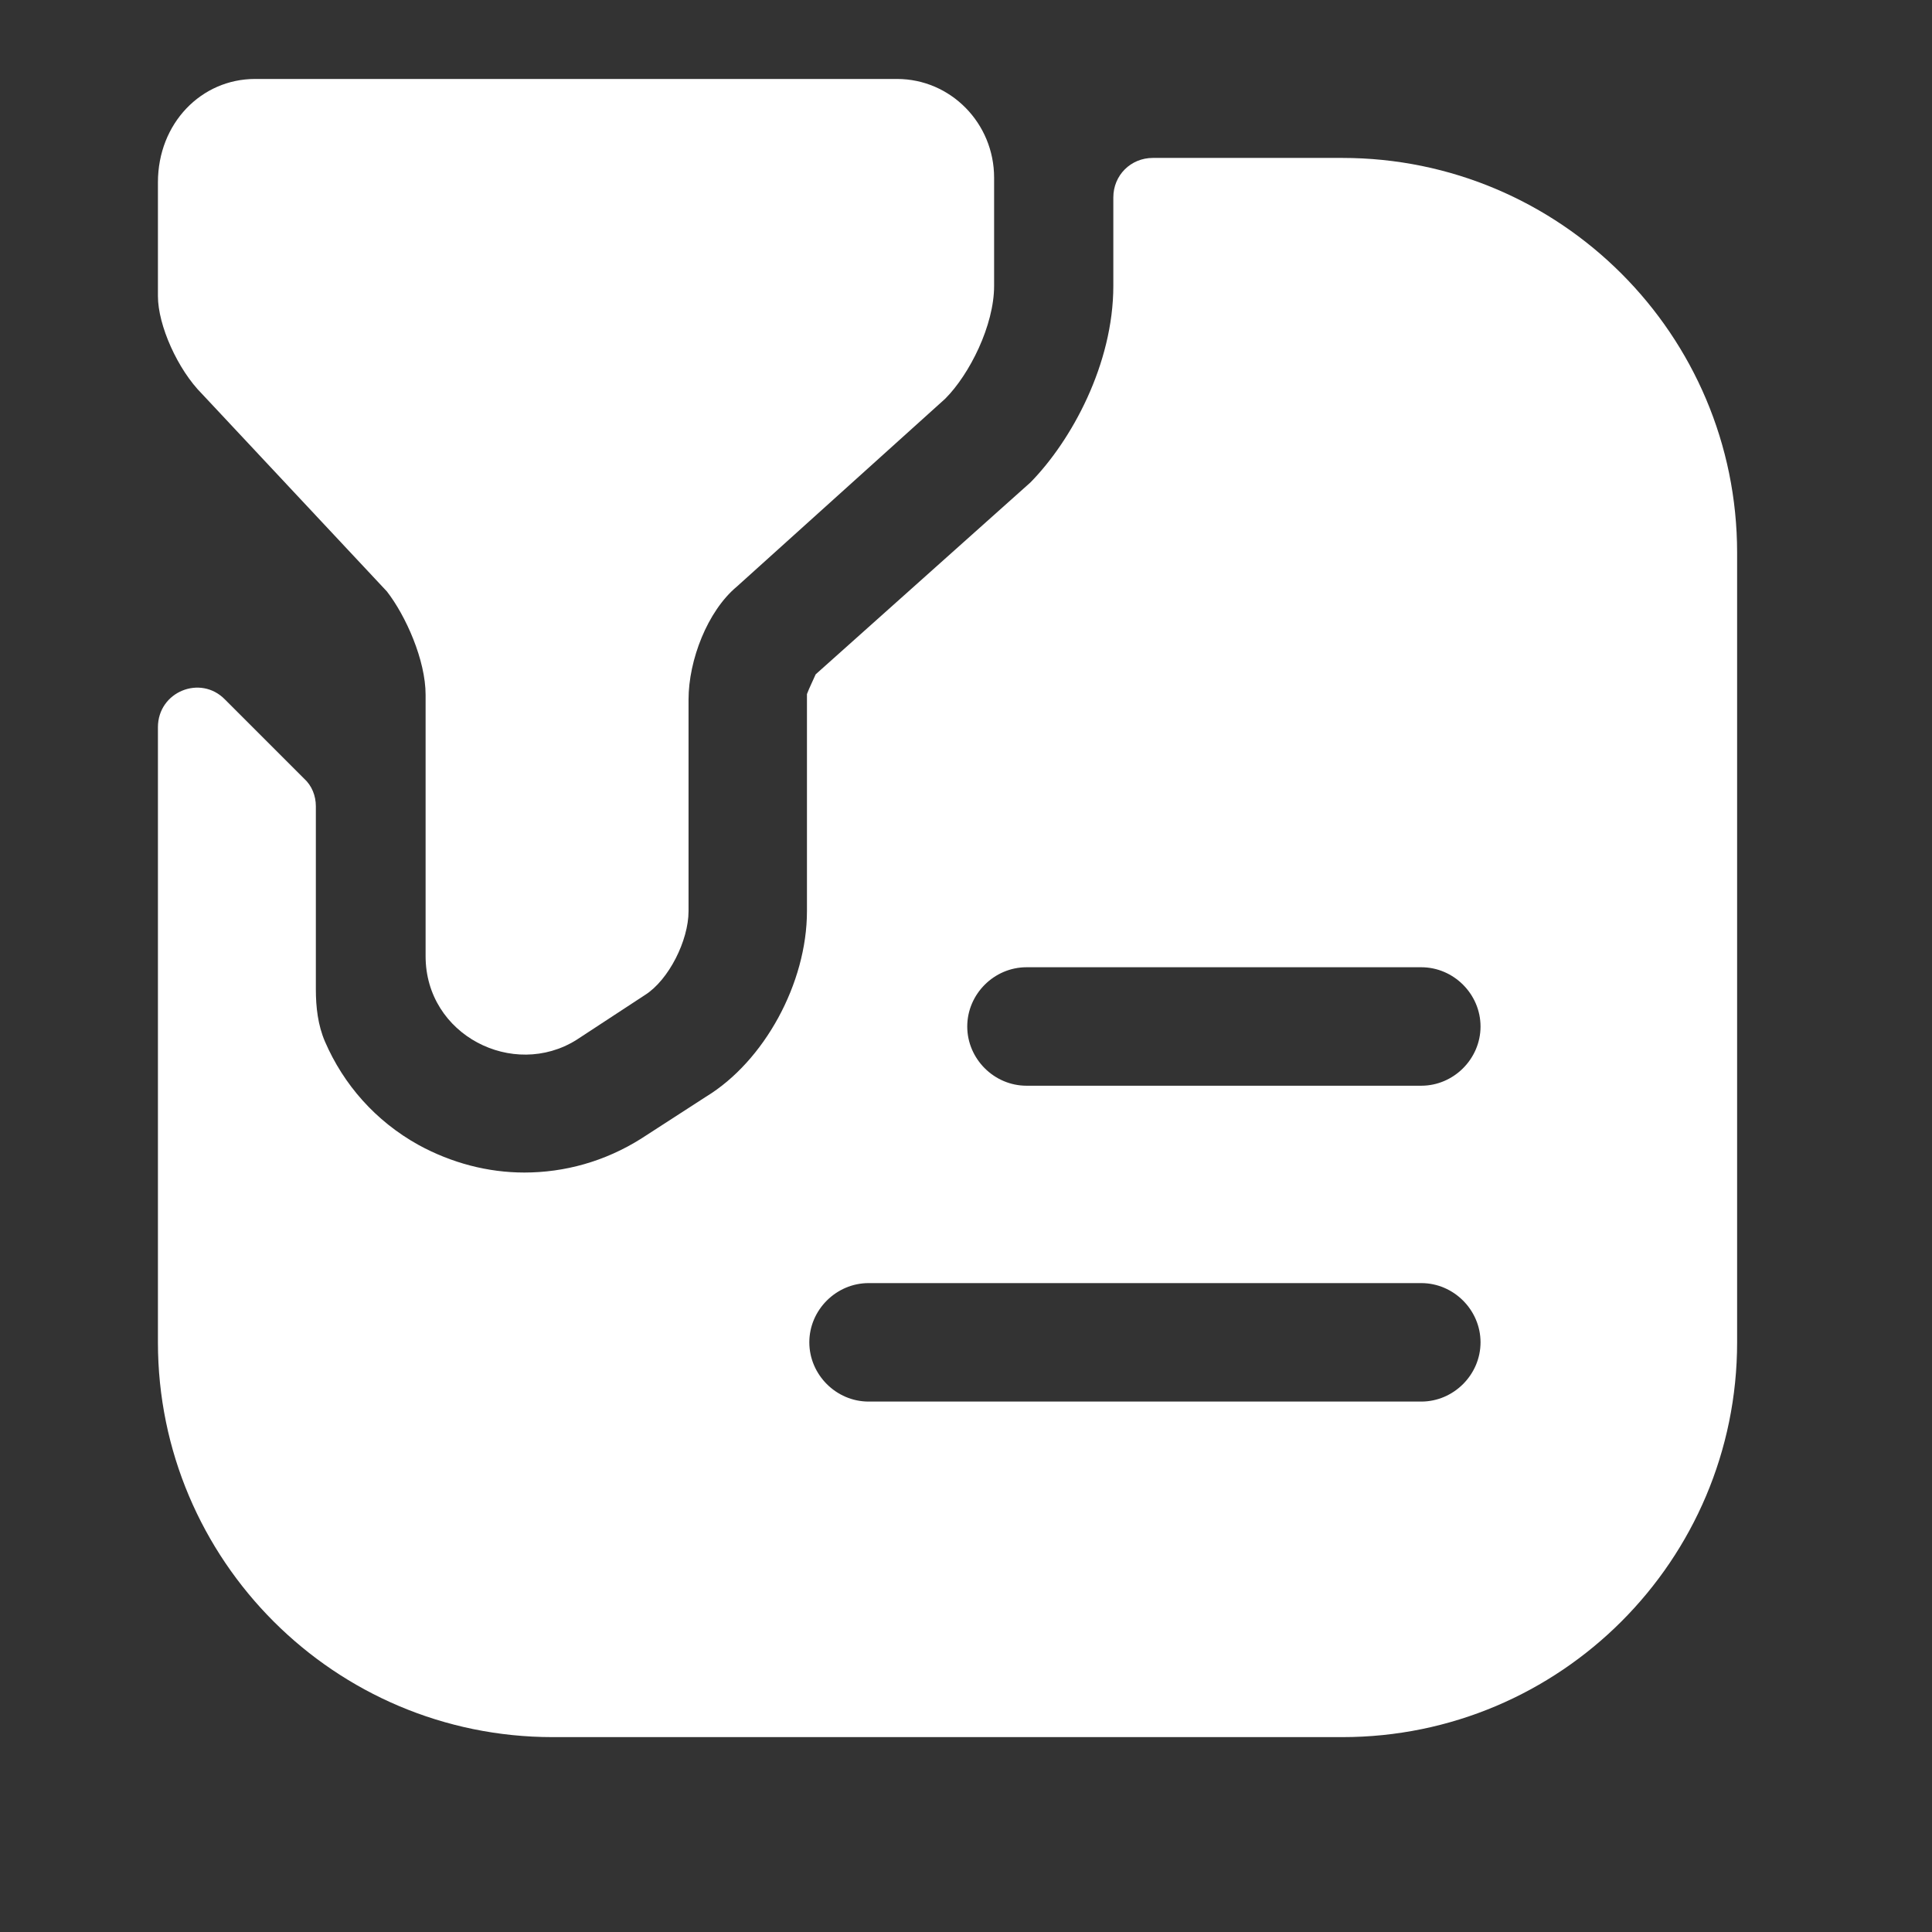
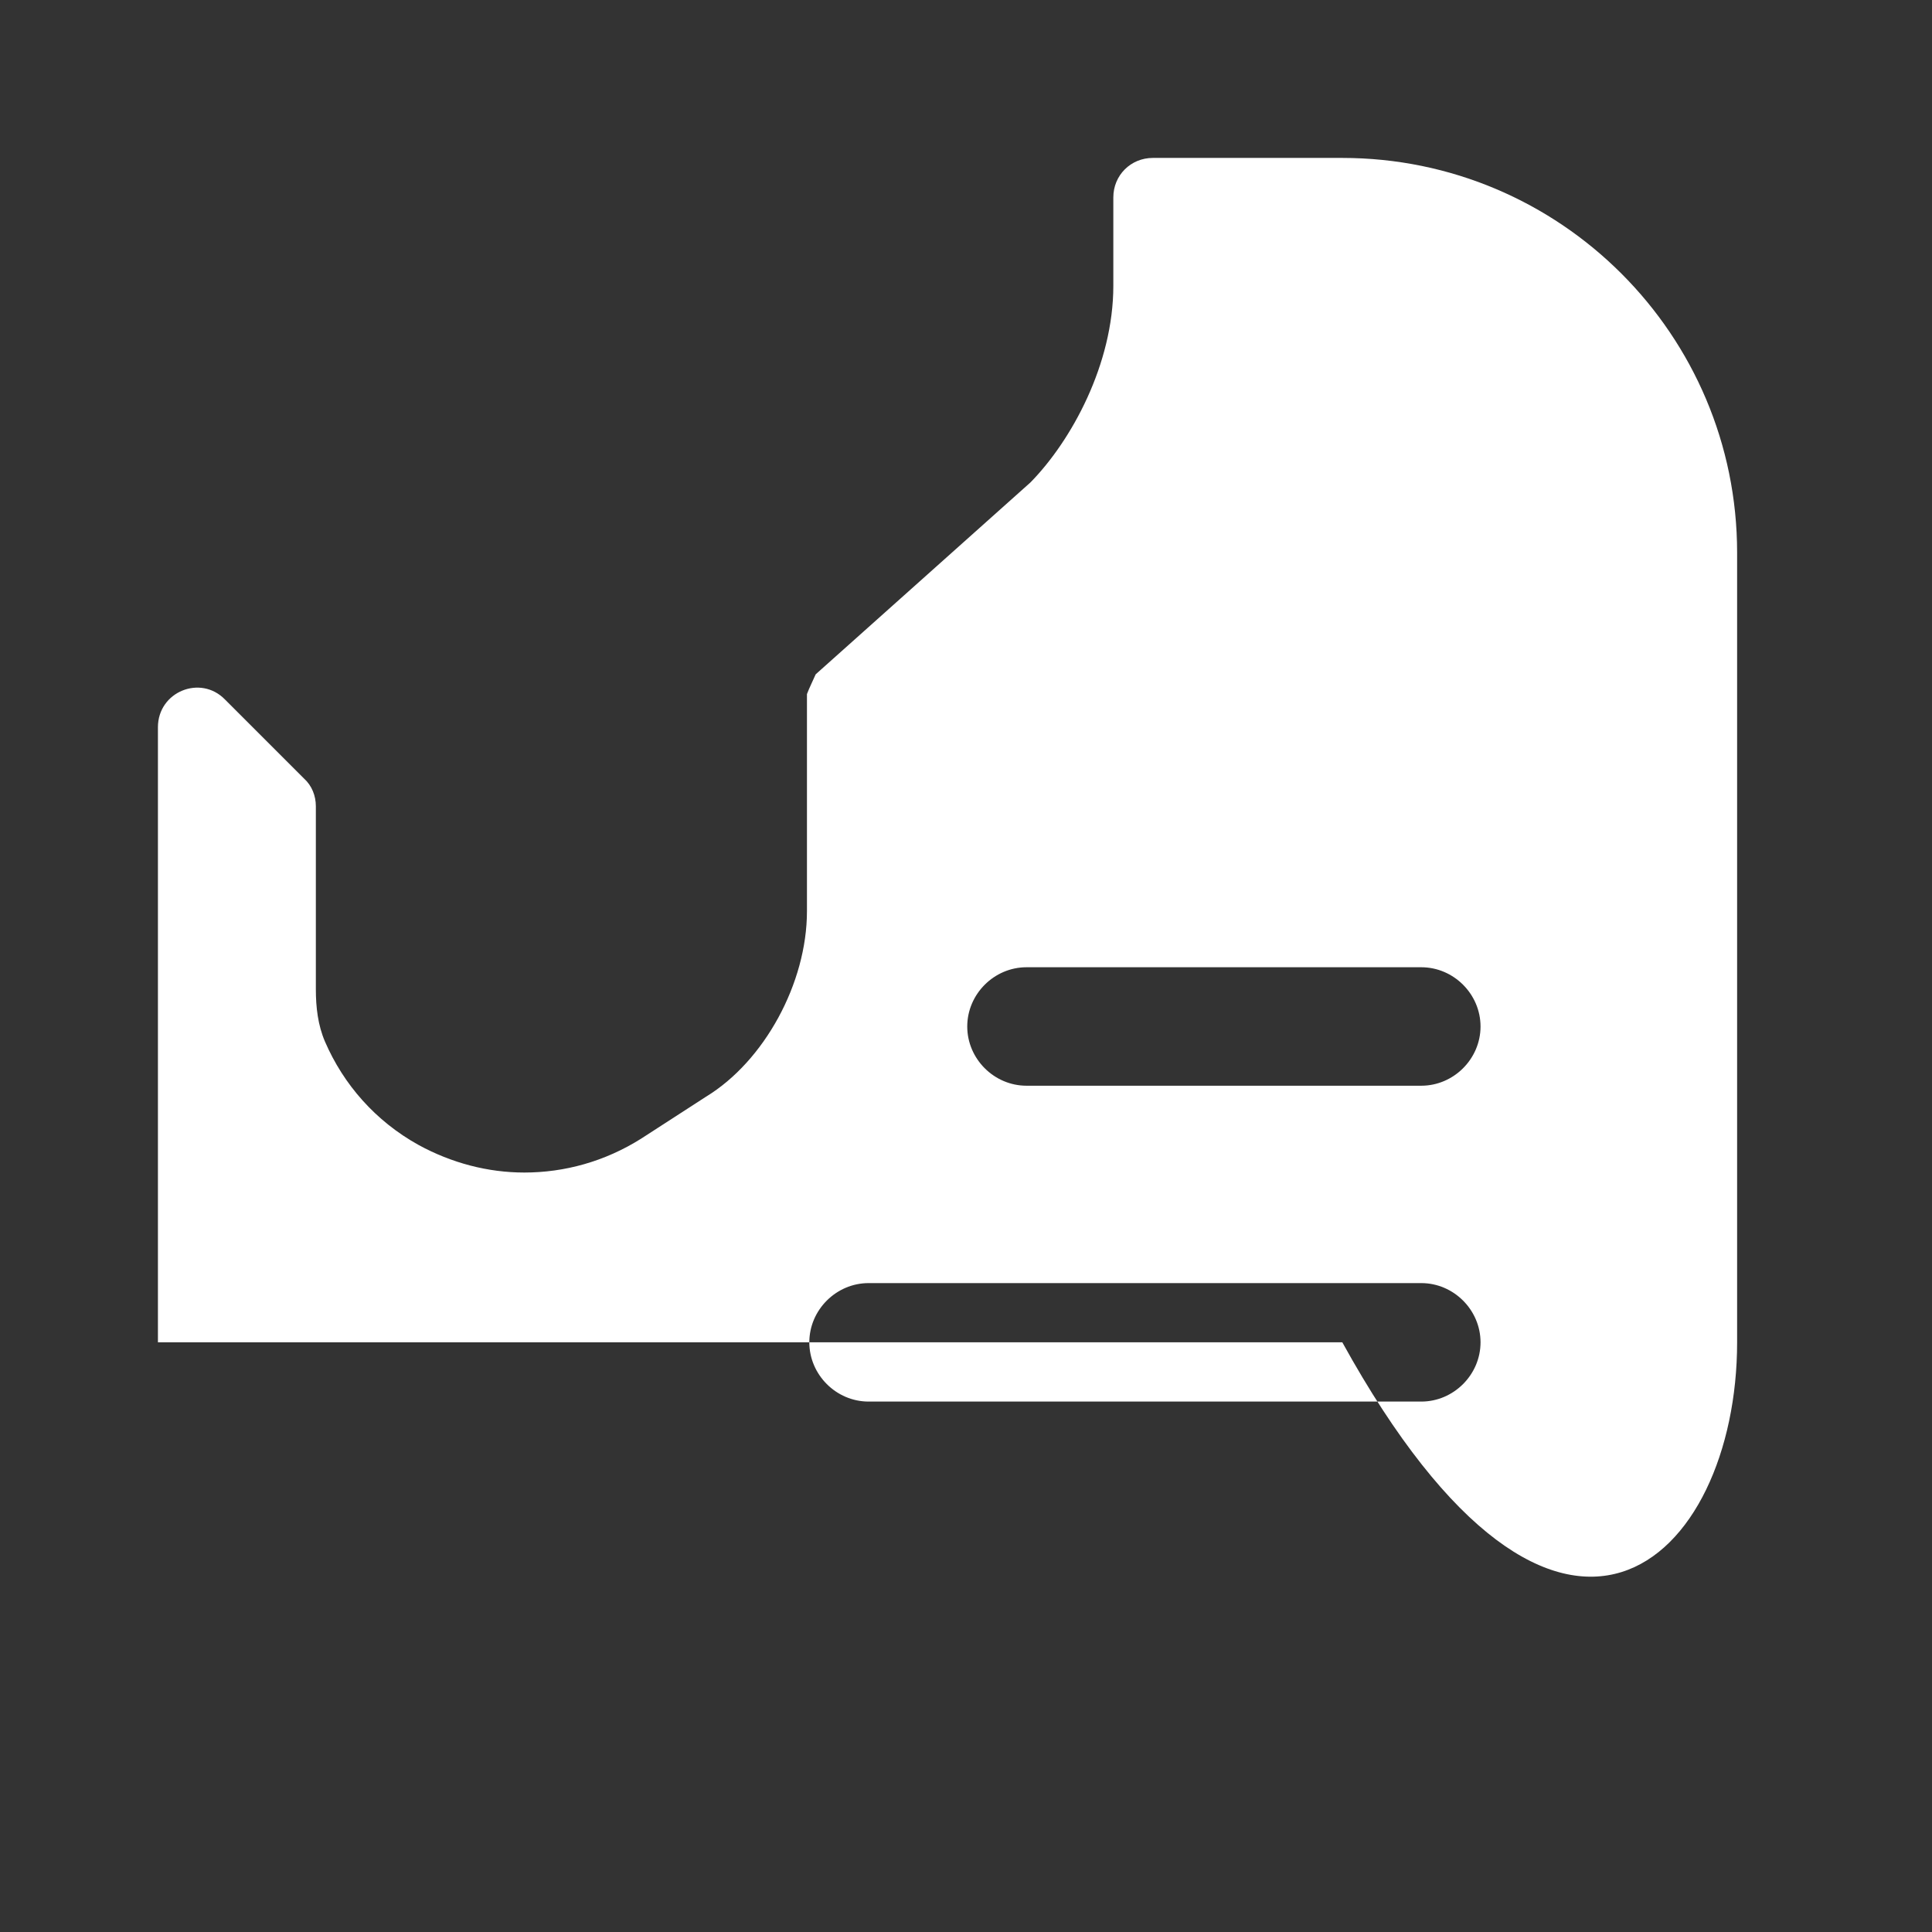
<svg xmlns="http://www.w3.org/2000/svg" width="31" height="31" viewBox="0 0 31 31" fill="none">
  <rect x="0" y="0" width="31" height="31" fill="#333333" stroke="none" />
-   <path d="M4.092 1.267H14.393C15.254 1.267 15.951 1.977 15.951 2.851V4.587C15.951 5.22 15.558 6.006 15.166 6.398L11.821 9.414C11.352 9.806 11.048 10.592 11.048 11.226V14.621C11.048 15.09 10.731 15.723 10.351 15.964L9.249 16.686C8.235 17.32 6.829 16.61 6.829 15.343V11.149C6.829 10.592 6.512 9.882 6.208 9.49L3.243 6.322C2.851 5.93 2.534 5.22 2.534 4.751V2.927C2.534 1.977 3.231 1.267 4.092 1.267Z" fill="white" />
-   <path d="M21.538 2.534H18.498C18.143 2.534 17.864 2.813 17.864 3.167C17.864 3.776 17.864 4.586 17.864 4.586C17.864 5.841 17.193 7.07 16.534 7.741L13.088 10.82C13.05 10.909 12.986 11.035 12.948 11.137V14.621C12.948 15.774 12.264 17.028 11.327 17.598L10.288 18.27C9.705 18.637 9.059 18.814 8.413 18.814C7.83 18.814 7.247 18.662 6.715 18.371C6.024 17.988 5.511 17.4 5.214 16.712C5.101 16.449 5.068 16.16 5.068 15.874V12.936C5.068 12.771 5.005 12.606 4.878 12.492L3.611 11.225C3.218 10.82 2.534 11.099 2.534 11.669V21.538C2.534 25.035 5.372 27.873 8.869 27.873H21.538C25.035 27.873 27.873 25.035 27.873 21.538V8.869C27.873 5.372 25.035 2.534 21.538 2.534ZM22.805 22.489H13.937C13.417 22.489 12.986 22.058 12.986 21.538C12.986 21.019 13.417 20.588 13.937 20.588H22.805C23.325 20.588 23.756 21.019 23.756 21.538C23.756 22.058 23.325 22.489 22.805 22.489ZM22.805 17.421H16.471C15.951 17.421 15.52 16.99 15.52 16.471C15.52 15.951 15.951 15.52 16.471 15.52H22.805C23.325 15.52 23.756 15.951 23.756 16.471C23.756 16.99 23.325 17.421 22.805 17.421Z" fill="white" />
+   <path d="M21.538 2.534H18.498C18.143 2.534 17.864 2.813 17.864 3.167C17.864 3.776 17.864 4.586 17.864 4.586C17.864 5.841 17.193 7.07 16.534 7.741L13.088 10.82C13.05 10.909 12.986 11.035 12.948 11.137V14.621C12.948 15.774 12.264 17.028 11.327 17.598L10.288 18.27C9.705 18.637 9.059 18.814 8.413 18.814C7.83 18.814 7.247 18.662 6.715 18.371C6.024 17.988 5.511 17.4 5.214 16.712C5.101 16.449 5.068 16.16 5.068 15.874V12.936C5.068 12.771 5.005 12.606 4.878 12.492L3.611 11.225C3.218 10.82 2.534 11.099 2.534 11.669V21.538H21.538C25.035 27.873 27.873 25.035 27.873 21.538V8.869C27.873 5.372 25.035 2.534 21.538 2.534ZM22.805 22.489H13.937C13.417 22.489 12.986 22.058 12.986 21.538C12.986 21.019 13.417 20.588 13.937 20.588H22.805C23.325 20.588 23.756 21.019 23.756 21.538C23.756 22.058 23.325 22.489 22.805 22.489ZM22.805 17.421H16.471C15.951 17.421 15.52 16.99 15.52 16.471C15.52 15.951 15.951 15.52 16.471 15.52H22.805C23.325 15.52 23.756 15.951 23.756 16.471C23.756 16.99 23.325 17.421 22.805 17.421Z" fill="white" />
</svg>